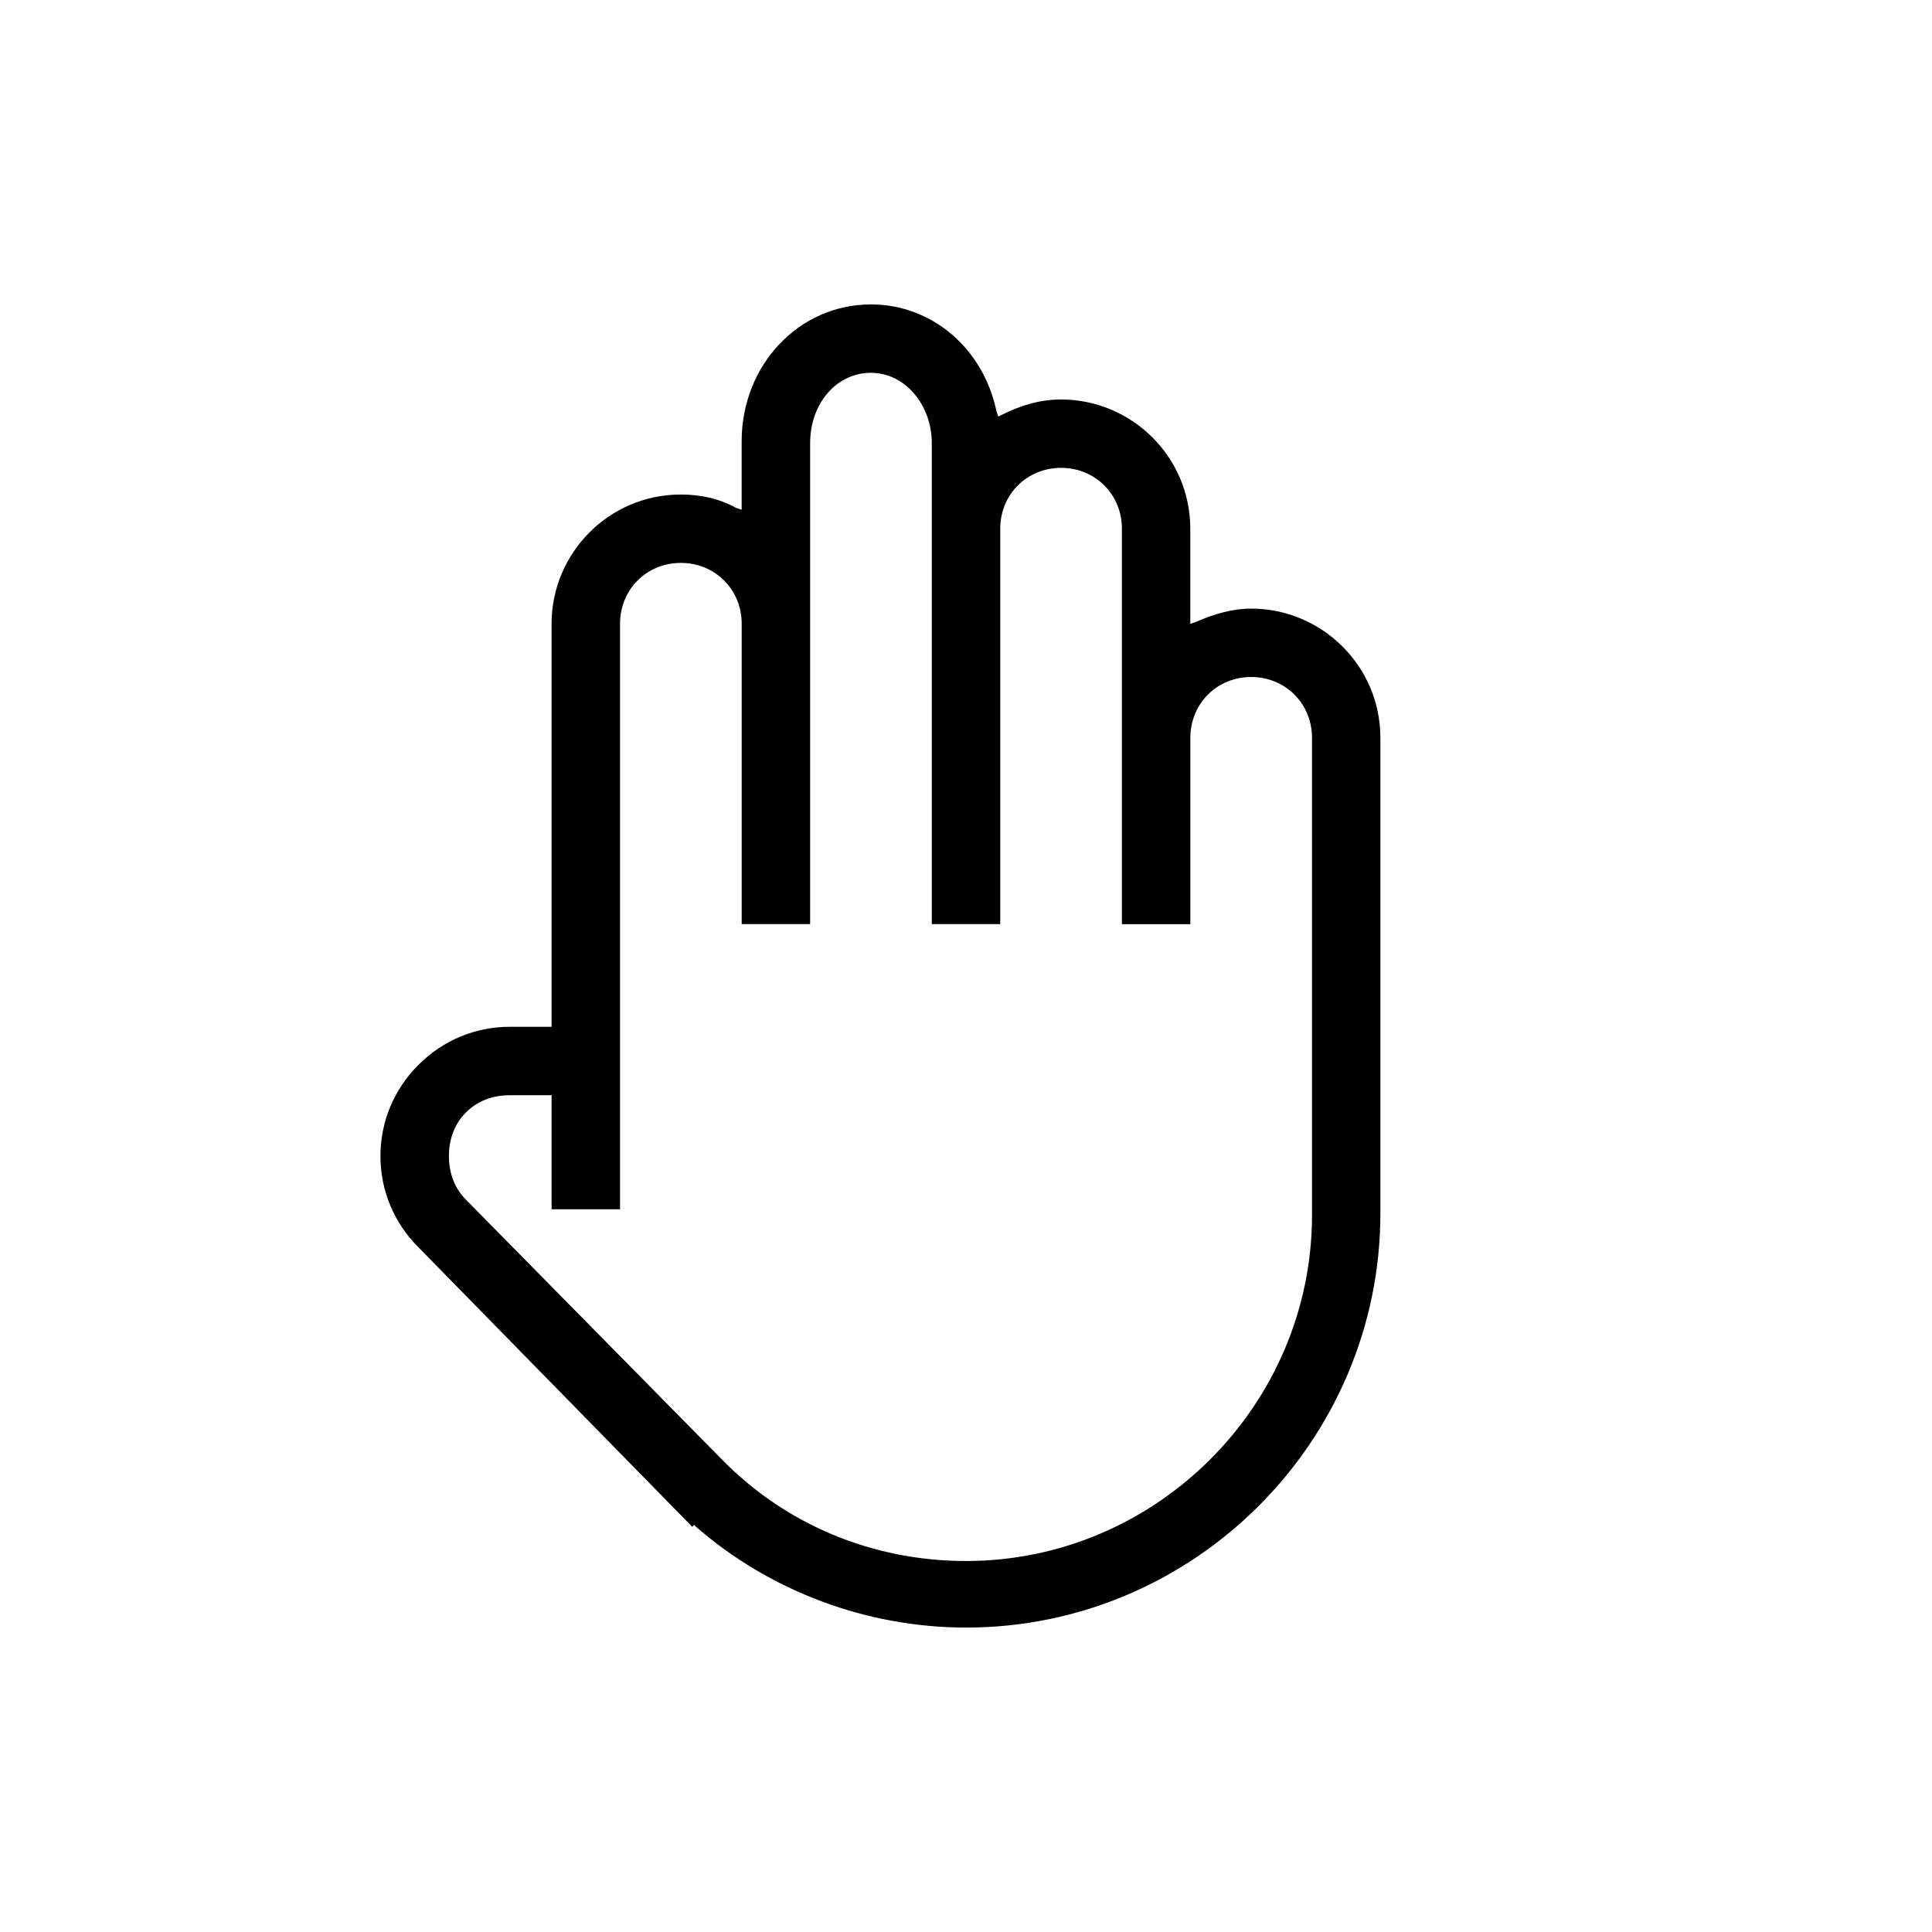
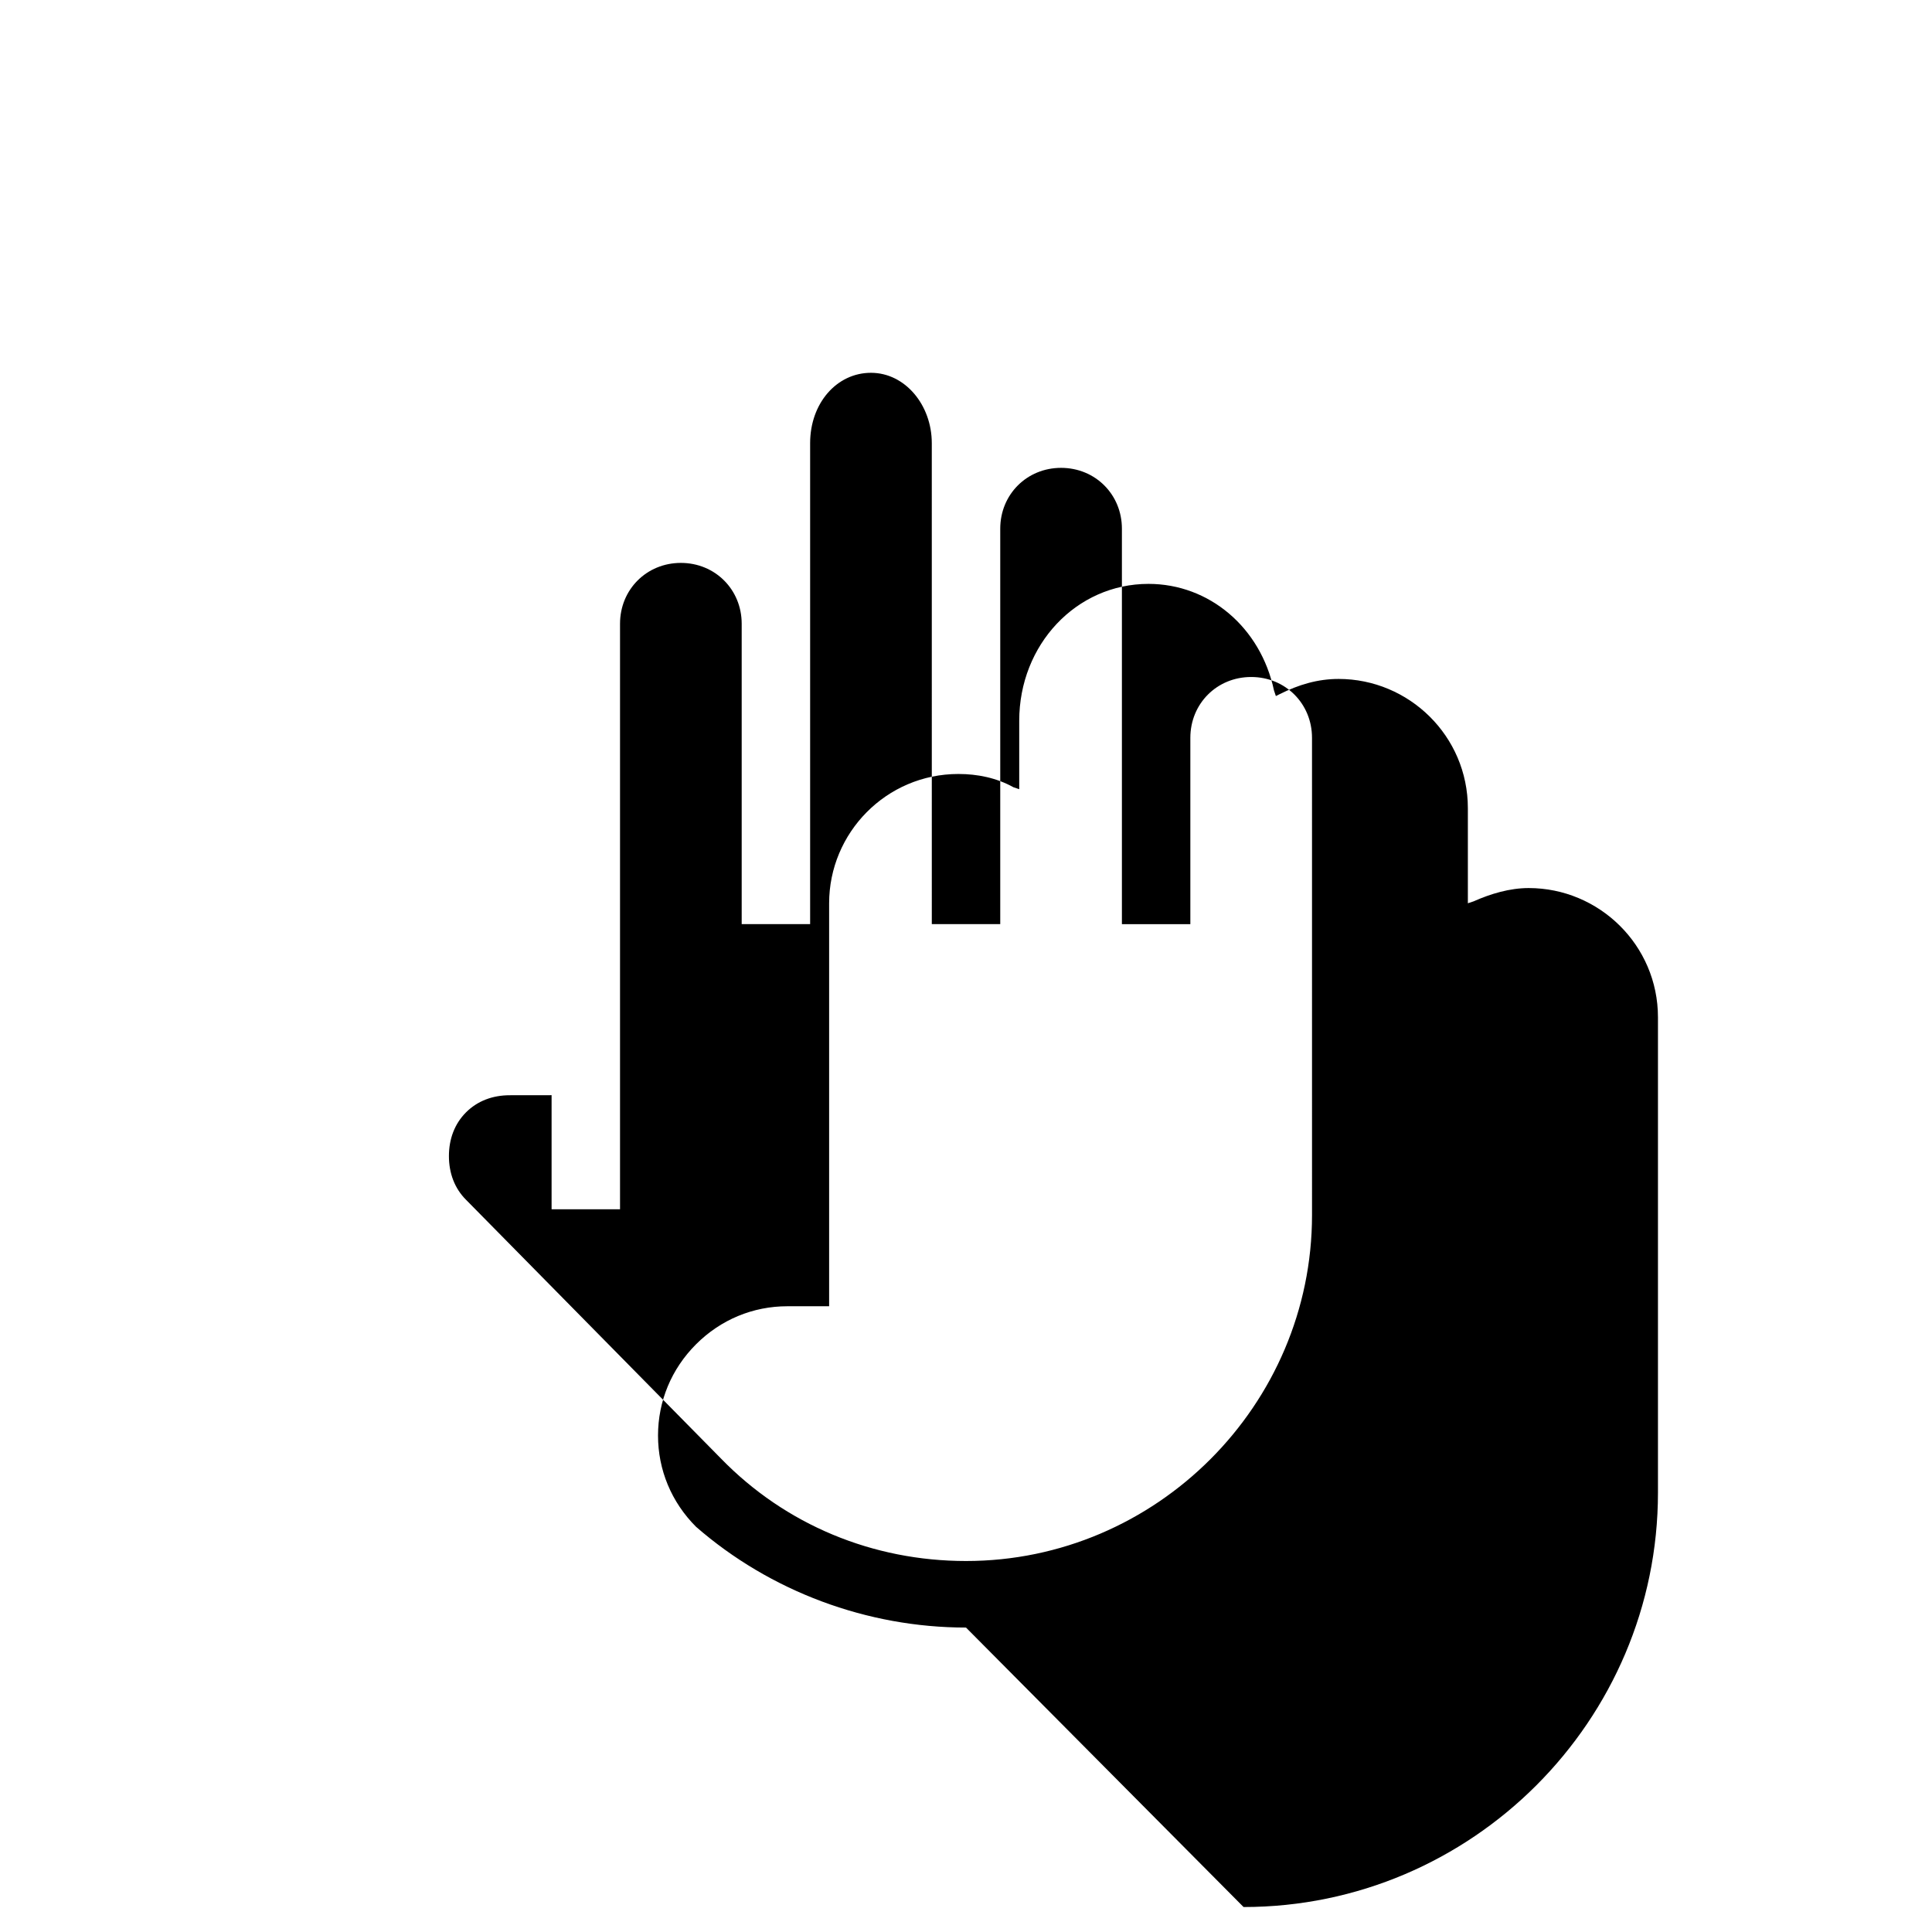
<svg xmlns="http://www.w3.org/2000/svg" fill="#000000" width="800px" height="800px" version="1.1" viewBox="144 144 512 512">
-   <path d="m400 575.32c-26.199 0-51.891-9.574-71.539-26.703l-0.504-0.504-0.504 0.504-72.551-74.059c-6.551-6.551-10.078-15.113-10.078-24.184 0-9.07 3.527-17.633 10.078-24.184 6.551-6.551 15.113-10.078 24.184-10.078h11.082v-106.8c0-18.641 15.113-34.258 34.258-34.258 5.039 0 10.078 1.008 14.609 3.527l1.512 0.504v-18.137c0-20.152 15.113-36.273 34.258-36.273 16.121 0 29.727 11.586 33.25 28.215l0.504 1.512 1.008-0.504c5.039-2.519 10.078-4.031 15.617-4.031 18.641 0 34.258 15.113 34.258 34.258v25.191l1.512-0.504c4.535-2.016 9.574-3.527 14.609-3.527 18.641 0 34.258 15.113 34.258 34.258v125.95c0.008 60.453-49.363 109.83-109.82 109.83zm-120.91-141.07c-4.535 0-8.566 1.512-11.586 4.535-3.023 3.023-4.535 7.055-4.535 11.586 0 4.535 1.512 8.566 4.535 11.586l67.512 68.52c17.129 17.633 40.305 27.207 64.992 27.207 50.383 0 91.691-41.312 91.691-91.691l-0.004-126.46c0-9.07-7.055-16.121-16.121-16.121-9.07 0-16.121 7.055-16.121 16.121v49.375h-18.137v-104.8c0-9.07-7.055-16.121-16.121-16.121-9.07 0-16.121 7.055-16.121 16.121v104.79h-18.137l-0.004-127.46c0-10.078-7.055-18.641-16.121-18.641-9.07 0-16.121 8.062-16.121 18.641v127.46h-18.137v-79.602c0-9.07-7.055-16.121-16.121-16.121-9.07 0-16.121 7.055-16.121 16.121v155.17h-18.137v-30.23z" />
+   <path d="m400 575.32c-26.199 0-51.891-9.574-71.539-26.703c-6.551-6.551-10.078-15.113-10.078-24.184 0-9.07 3.527-17.633 10.078-24.184 6.551-6.551 15.113-10.078 24.184-10.078h11.082v-106.8c0-18.641 15.113-34.258 34.258-34.258 5.039 0 10.078 1.008 14.609 3.527l1.512 0.504v-18.137c0-20.152 15.113-36.273 34.258-36.273 16.121 0 29.727 11.586 33.25 28.215l0.504 1.512 1.008-0.504c5.039-2.519 10.078-4.031 15.617-4.031 18.641 0 34.258 15.113 34.258 34.258v25.191l1.512-0.504c4.535-2.016 9.574-3.527 14.609-3.527 18.641 0 34.258 15.113 34.258 34.258v125.95c0.008 60.453-49.363 109.83-109.82 109.83zm-120.91-141.07c-4.535 0-8.566 1.512-11.586 4.535-3.023 3.023-4.535 7.055-4.535 11.586 0 4.535 1.512 8.566 4.535 11.586l67.512 68.52c17.129 17.633 40.305 27.207 64.992 27.207 50.383 0 91.691-41.312 91.691-91.691l-0.004-126.46c0-9.07-7.055-16.121-16.121-16.121-9.07 0-16.121 7.055-16.121 16.121v49.375h-18.137v-104.8c0-9.07-7.055-16.121-16.121-16.121-9.07 0-16.121 7.055-16.121 16.121v104.79h-18.137l-0.004-127.46c0-10.078-7.055-18.641-16.121-18.641-9.07 0-16.121 8.062-16.121 18.641v127.46h-18.137v-79.602c0-9.07-7.055-16.121-16.121-16.121-9.07 0-16.121 7.055-16.121 16.121v155.17h-18.137v-30.23z" />
</svg>